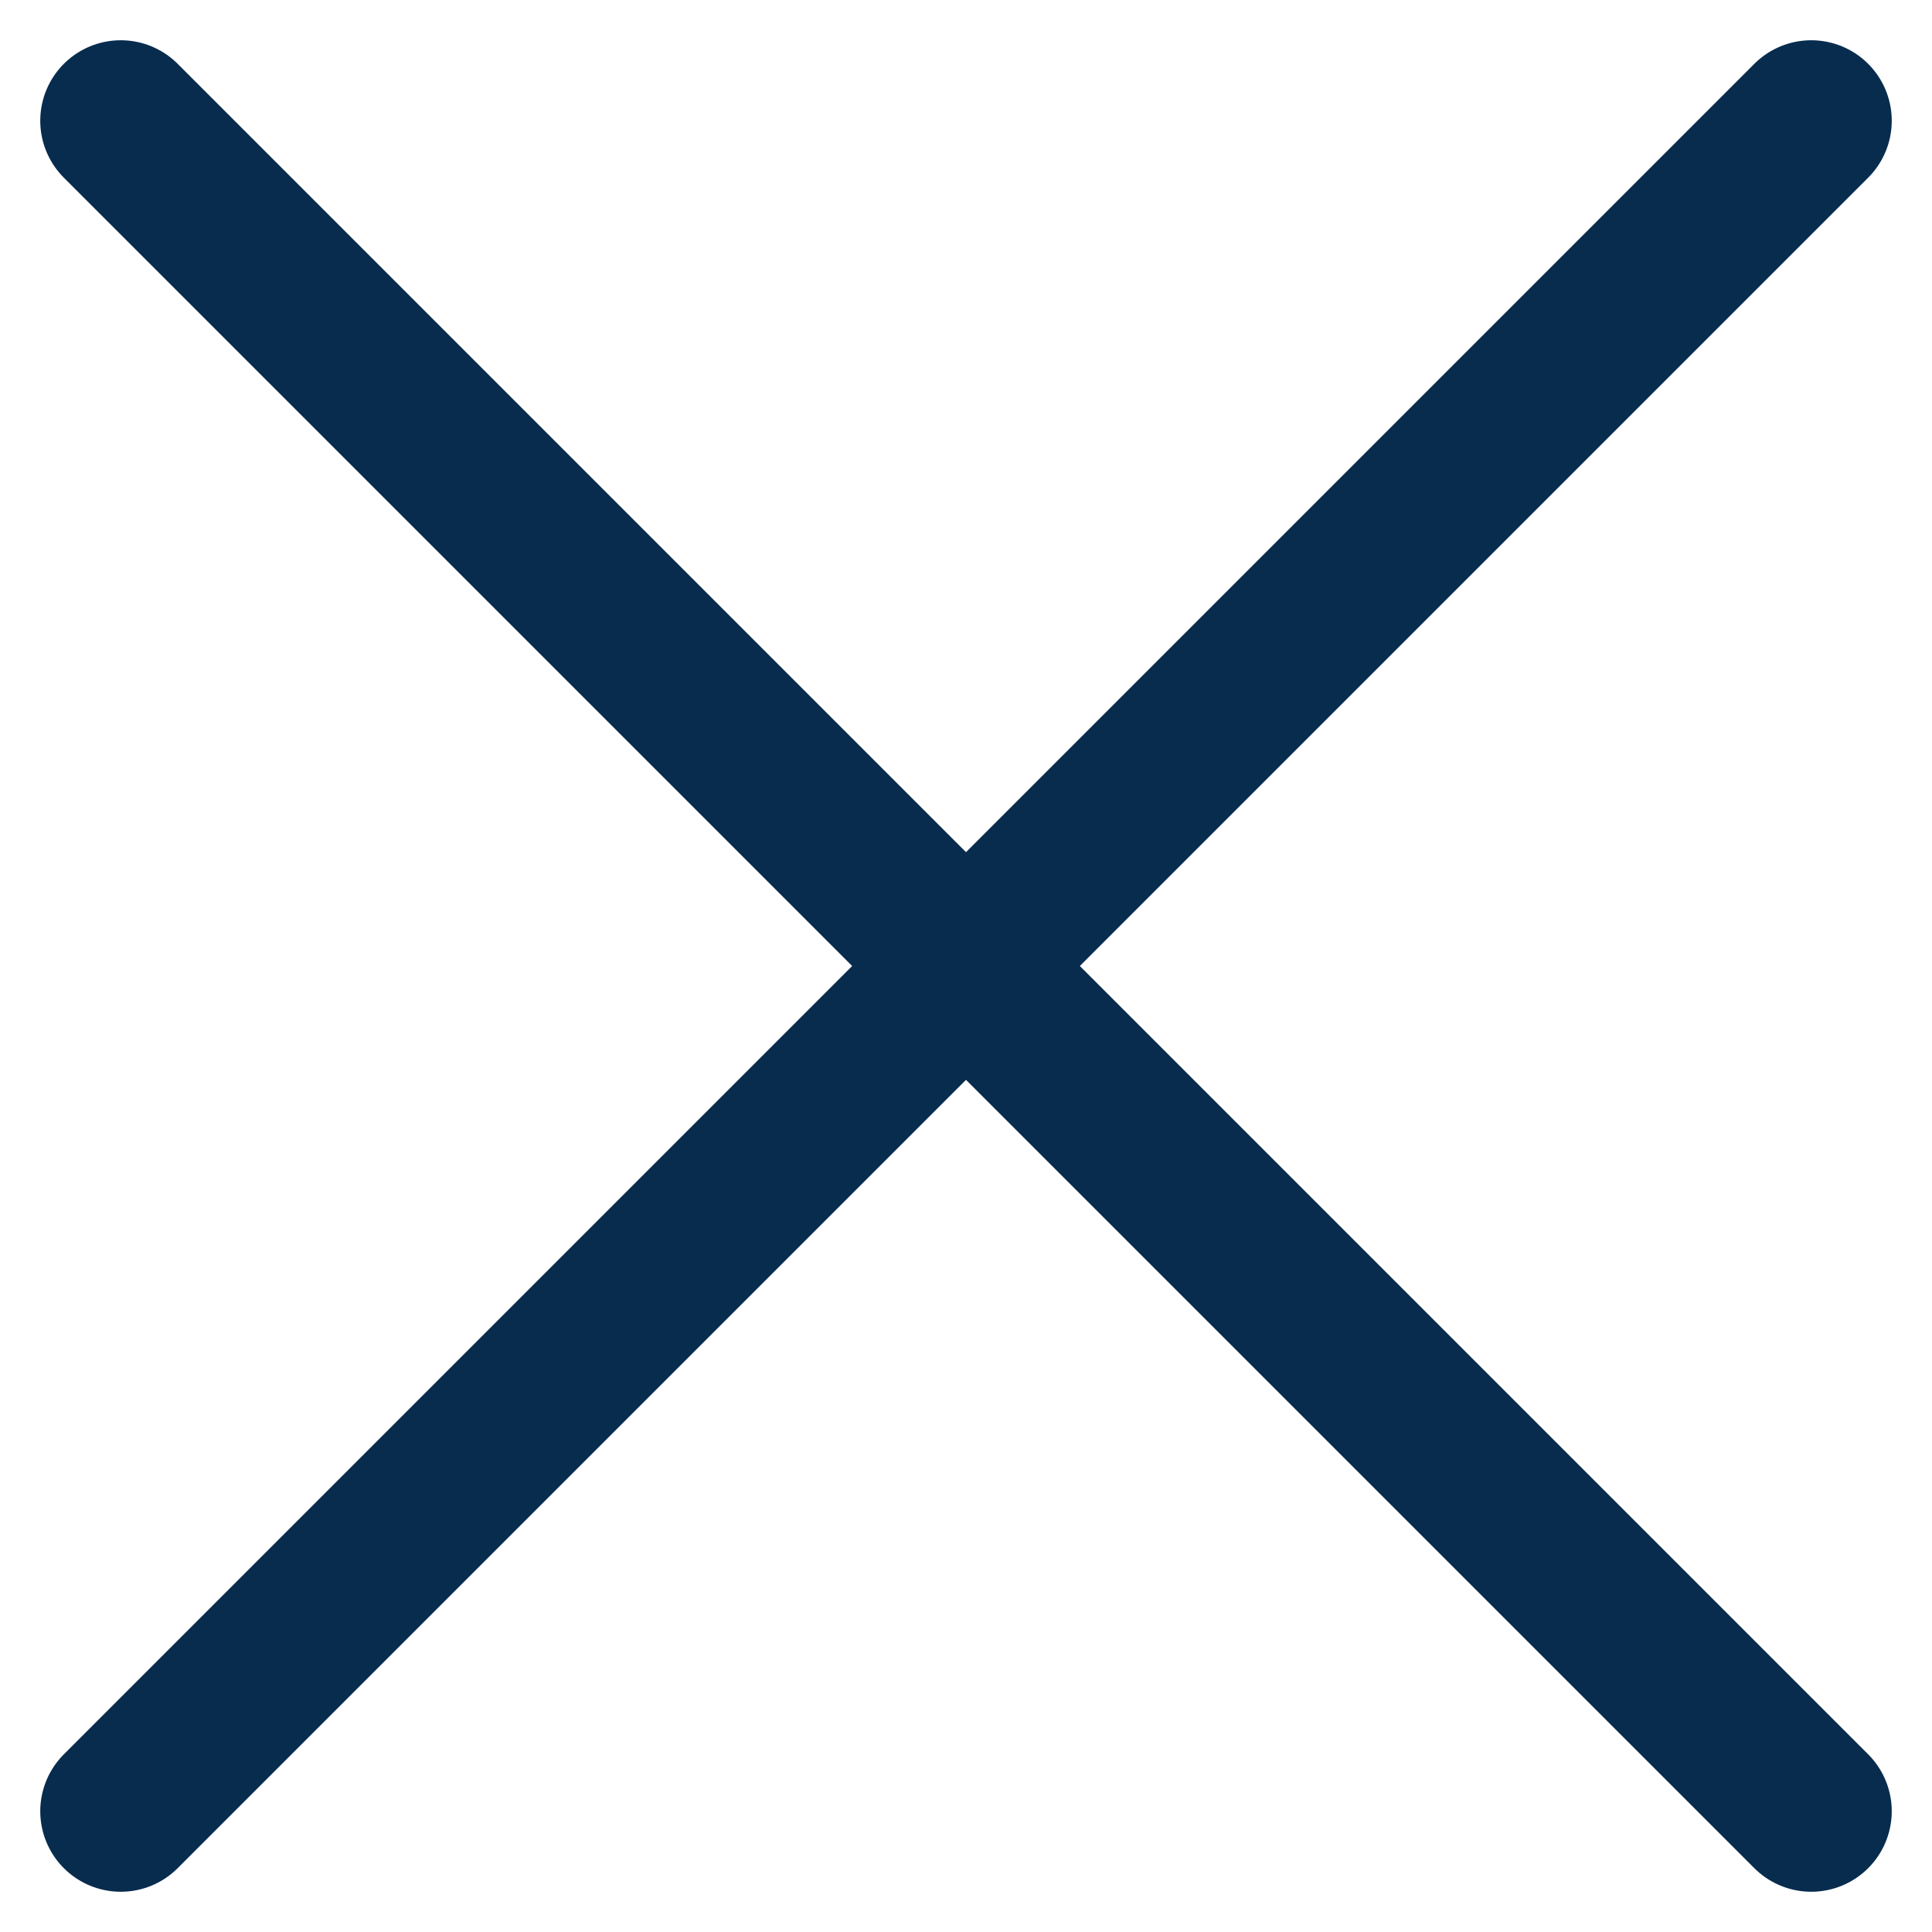
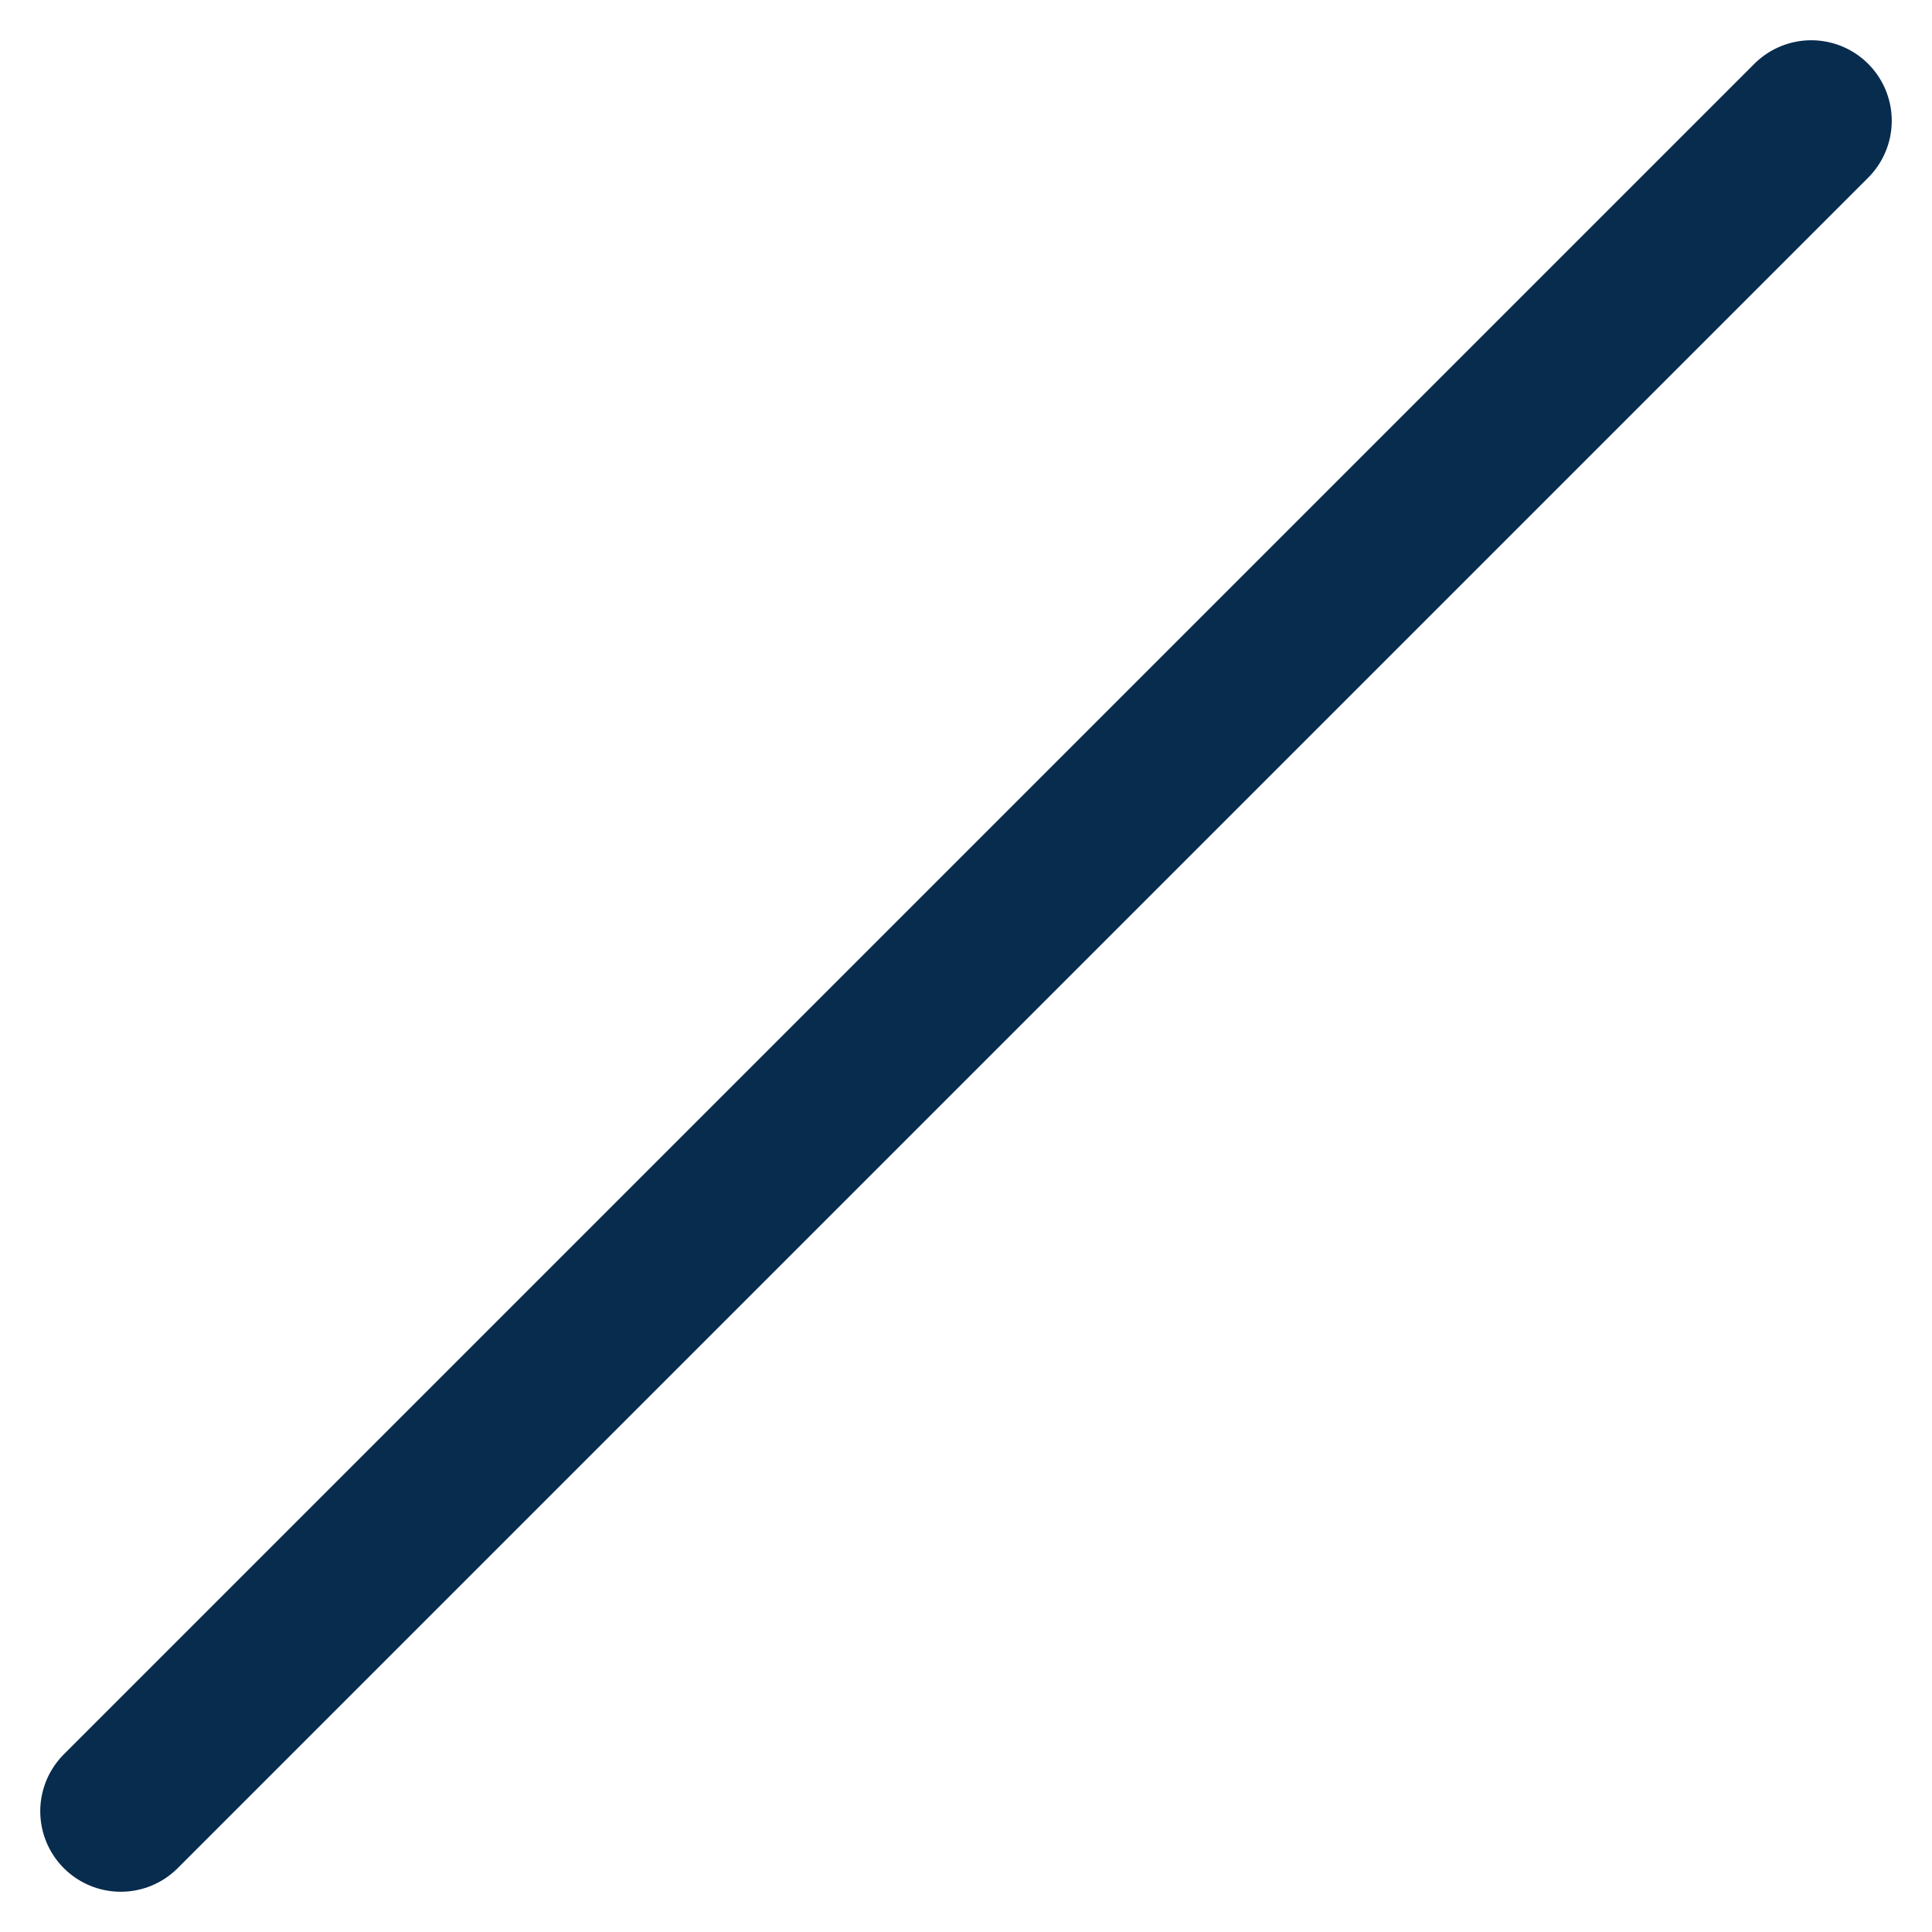
<svg xmlns="http://www.w3.org/2000/svg" width="24" height="24" viewBox="0 0 24 24" fill="none">
-   <path d="M1.5 22.5L22.5 1.5M22.5 22.5L1.5 1.5" stroke="#082C4E" stroke-width="2" stroke-linecap="round" stroke-linejoin="round" />
+   <path d="M1.5 22.5L22.5 1.5M22.5 22.5" stroke="#082C4E" stroke-width="2" stroke-linecap="round" stroke-linejoin="round" />
</svg>